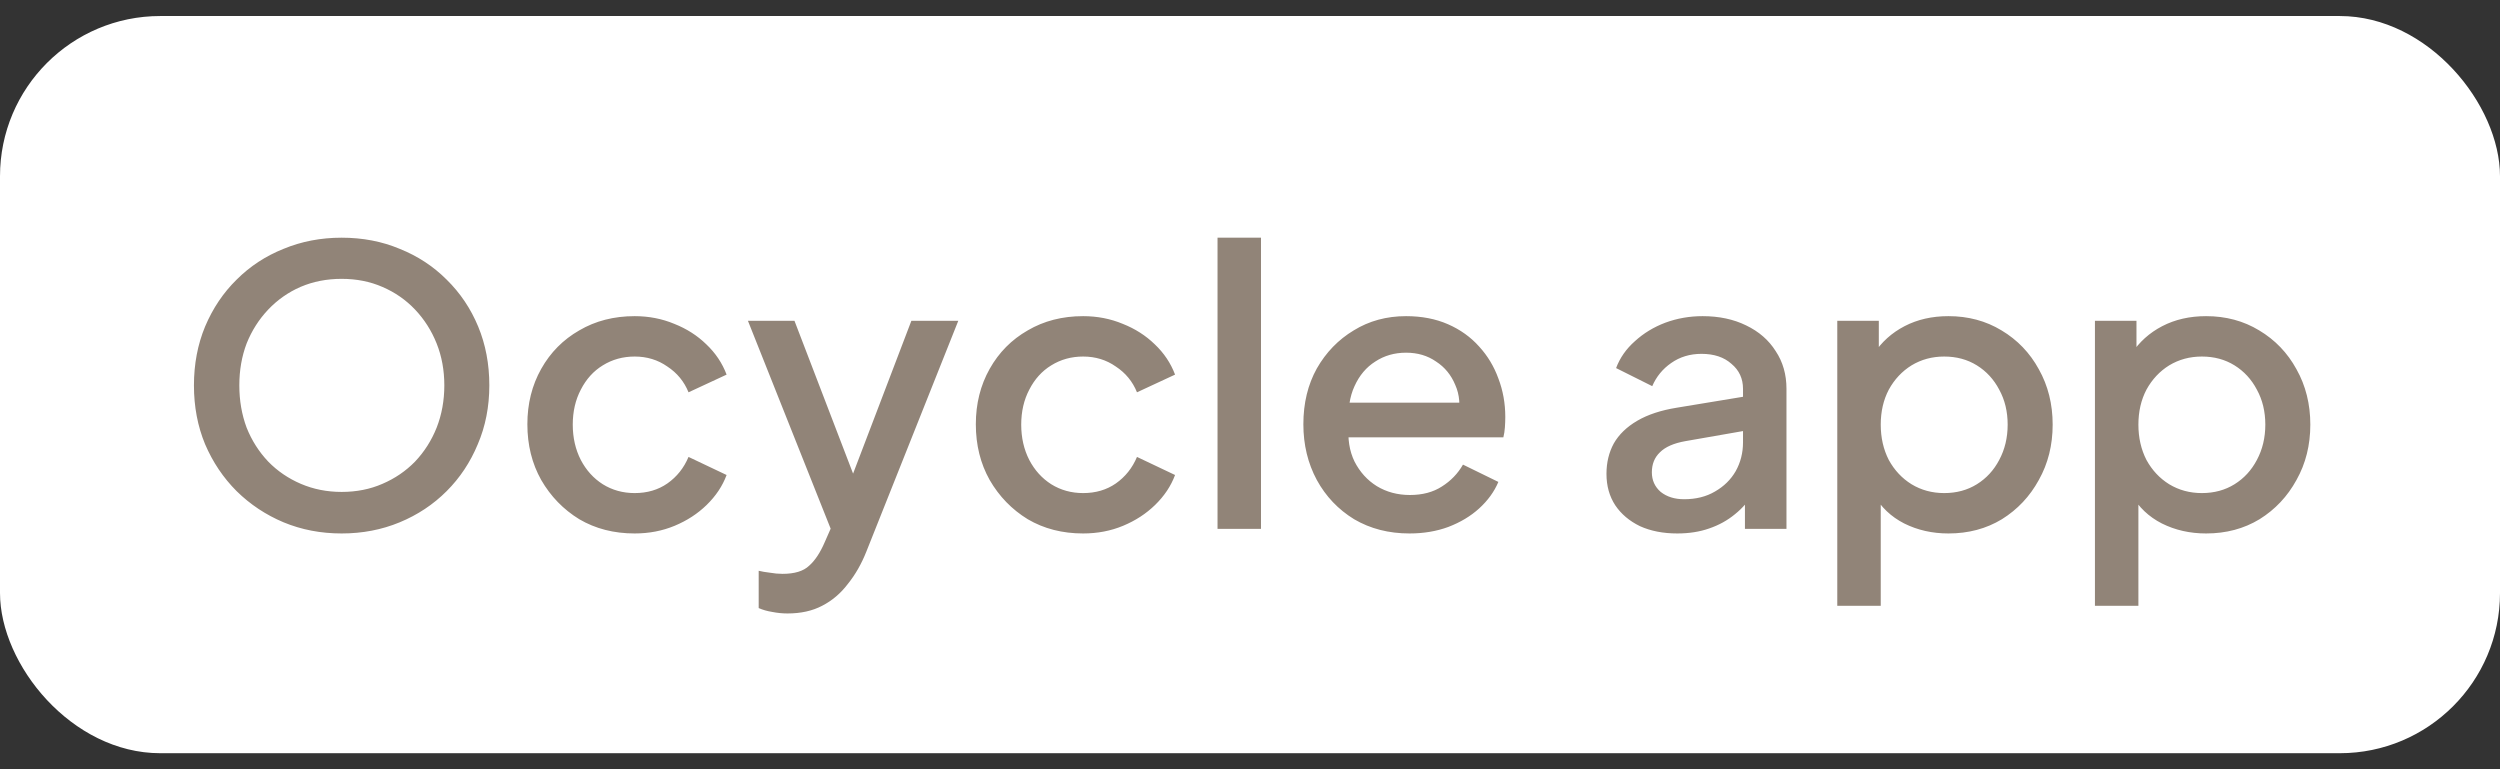
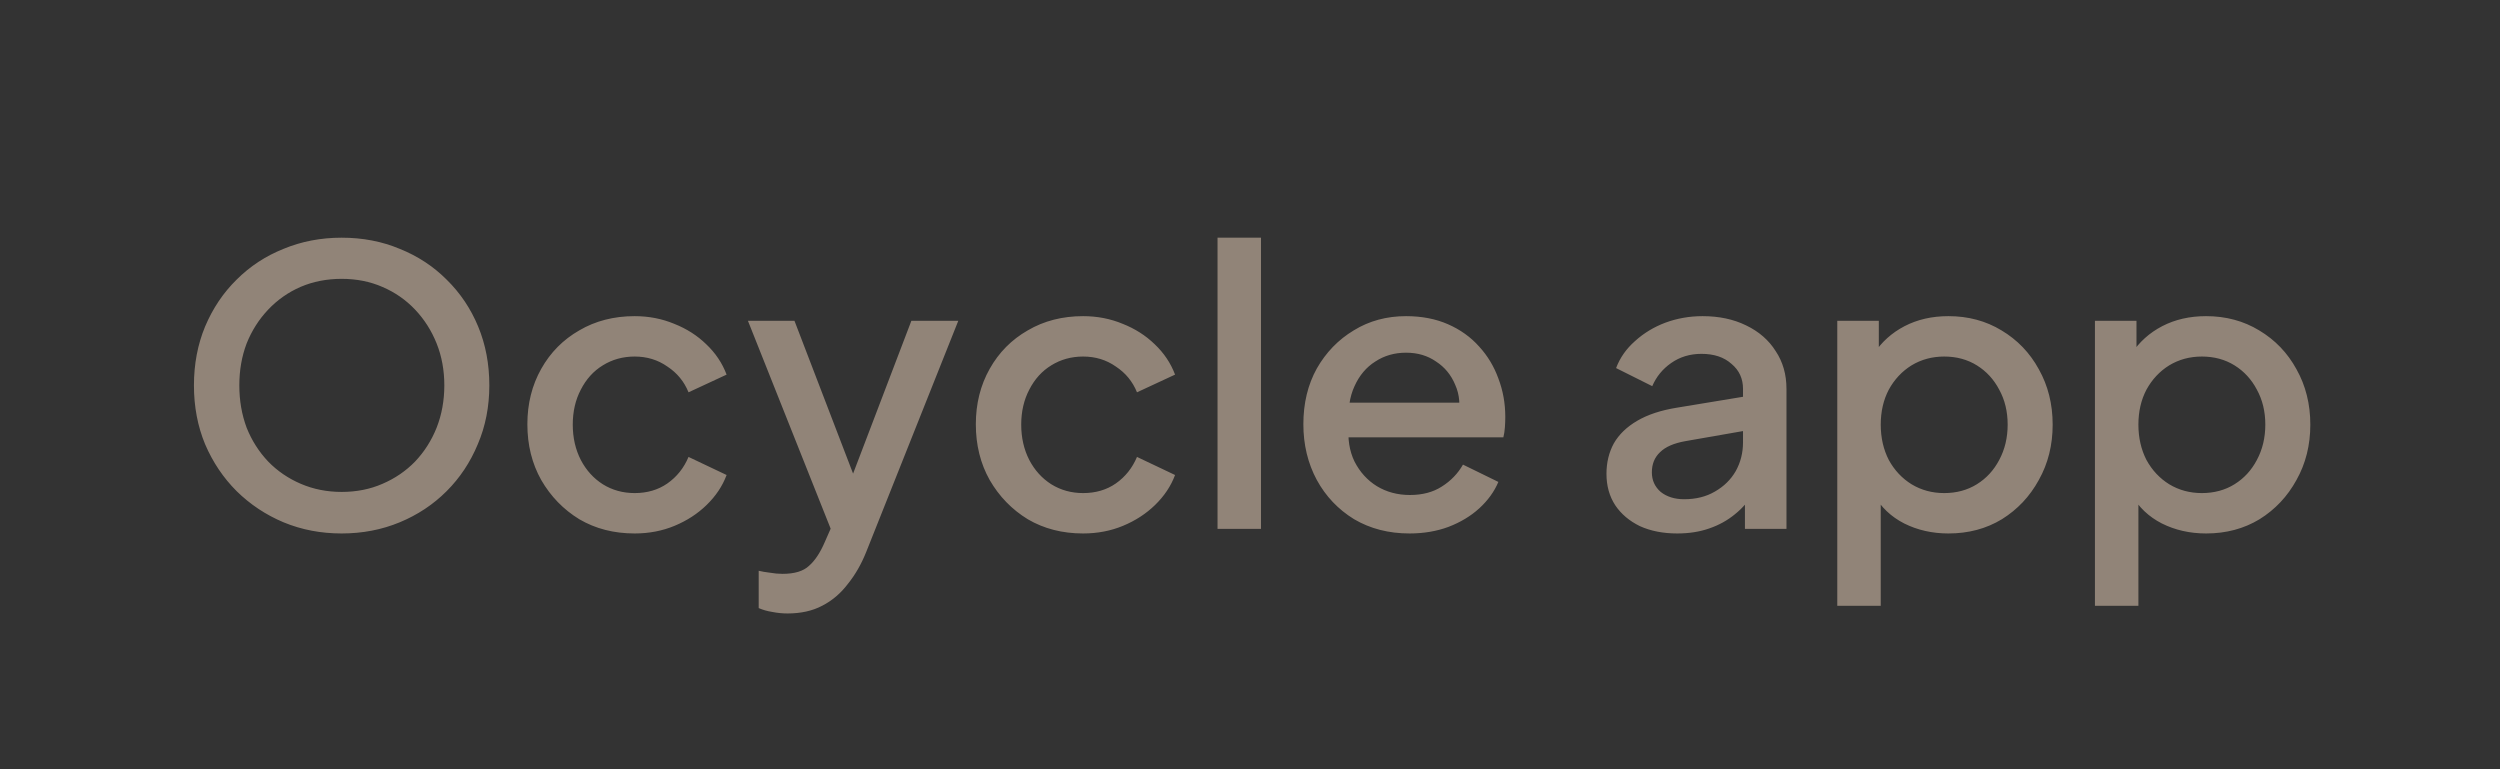
<svg xmlns="http://www.w3.org/2000/svg" width="78" height="24" viewBox="0 0 78 24" fill="none">
  <rect x="0" y="0" width="78" height="24" fill="#333333" stroke="none" />
-   <rect y="0.5" width="78" height="23" rx="5" fill="white" />
  <path d="M10.659 16.644C10.011 16.644 9.407 16.528 8.847 16.296C8.295 16.064 7.807 15.74 7.383 15.324C6.967 14.908 6.639 14.42 6.399 13.86C6.167 13.3 6.051 12.688 6.051 12.024C6.051 11.36 6.167 10.748 6.399 10.188C6.639 9.62 6.967 9.132 7.383 8.724C7.799 8.308 8.287 7.988 8.847 7.764C9.407 7.532 10.011 7.416 10.659 7.416C11.315 7.416 11.919 7.532 12.471 7.764C13.031 7.988 13.519 8.308 13.935 8.724C14.359 9.14 14.687 9.628 14.919 10.188C15.151 10.748 15.267 11.36 15.267 12.024C15.267 12.688 15.147 13.3 14.907 13.86C14.675 14.42 14.351 14.908 13.935 15.324C13.519 15.74 13.031 16.064 12.471 16.296C11.911 16.528 11.307 16.644 10.659 16.644ZM10.659 15.348C11.123 15.348 11.547 15.264 11.931 15.096C12.323 14.928 12.663 14.696 12.951 14.4C13.239 14.096 13.463 13.744 13.623 13.344C13.783 12.936 13.863 12.496 13.863 12.024C13.863 11.552 13.783 11.116 13.623 10.716C13.463 10.316 13.239 9.964 12.951 9.66C12.663 9.356 12.323 9.12 11.931 8.952C11.547 8.784 11.123 8.7 10.659 8.7C10.195 8.7 9.767 8.784 9.375 8.952C8.991 9.12 8.655 9.356 8.367 9.66C8.079 9.964 7.855 10.316 7.695 10.716C7.543 11.116 7.467 11.552 7.467 12.024C7.467 12.496 7.543 12.936 7.695 13.344C7.855 13.744 8.079 14.096 8.367 14.4C8.655 14.696 8.995 14.928 9.387 15.096C9.779 15.264 10.203 15.348 10.659 15.348ZM19.802 16.644C19.154 16.644 18.578 16.496 18.074 16.2C17.578 15.896 17.182 15.488 16.886 14.976C16.598 14.464 16.454 13.884 16.454 13.236C16.454 12.596 16.598 12.02 16.886 11.508C17.174 10.996 17.57 10.596 18.074 10.308C18.578 10.012 19.154 9.864 19.802 9.864C20.242 9.864 20.654 9.944 21.038 10.104C21.422 10.256 21.754 10.468 22.034 10.74C22.322 11.012 22.534 11.328 22.67 11.688L21.482 12.24C21.346 11.904 21.126 11.636 20.822 11.436C20.526 11.228 20.186 11.124 19.802 11.124C19.434 11.124 19.102 11.216 18.806 11.4C18.518 11.576 18.29 11.828 18.122 12.156C17.954 12.476 17.87 12.84 17.87 13.248C17.87 13.656 17.954 14.024 18.122 14.352C18.29 14.672 18.518 14.924 18.806 15.108C19.102 15.292 19.434 15.384 19.802 15.384C20.194 15.384 20.534 15.284 20.822 15.084C21.118 14.876 21.338 14.6 21.482 14.256L22.67 14.82C22.542 15.164 22.334 15.476 22.046 15.756C21.766 16.028 21.434 16.244 21.05 16.404C20.666 16.564 20.25 16.644 19.802 16.644ZM24.571 19.14C24.411 19.14 24.251 19.124 24.091 19.092C23.939 19.068 23.799 19.028 23.671 18.972V17.808C23.767 17.832 23.883 17.852 24.019 17.868C24.155 17.892 24.287 17.904 24.415 17.904C24.791 17.904 25.067 17.82 25.243 17.652C25.427 17.492 25.591 17.244 25.735 16.908L26.167 15.924L26.143 17.064L23.335 10.008H24.787L26.863 15.42H26.371L28.435 10.008H29.899L27.031 17.208C26.879 17.592 26.687 17.928 26.455 18.216C26.231 18.512 25.963 18.74 25.651 18.9C25.347 19.06 24.987 19.14 24.571 19.14ZM33.794 16.644C33.146 16.644 32.57 16.496 32.066 16.2C31.57 15.896 31.174 15.488 30.878 14.976C30.59 14.464 30.446 13.884 30.446 13.236C30.446 12.596 30.59 12.02 30.878 11.508C31.166 10.996 31.562 10.596 32.066 10.308C32.57 10.012 33.146 9.864 33.794 9.864C34.234 9.864 34.646 9.944 35.03 10.104C35.414 10.256 35.746 10.468 36.026 10.74C36.314 11.012 36.526 11.328 36.662 11.688L35.474 12.24C35.338 11.904 35.118 11.636 34.814 11.436C34.518 11.228 34.178 11.124 33.794 11.124C33.426 11.124 33.094 11.216 32.798 11.4C32.51 11.576 32.282 11.828 32.114 12.156C31.946 12.476 31.862 12.84 31.862 13.248C31.862 13.656 31.946 14.024 32.114 14.352C32.282 14.672 32.51 14.924 32.798 15.108C33.094 15.292 33.426 15.384 33.794 15.384C34.186 15.384 34.526 15.284 34.814 15.084C35.11 14.876 35.33 14.6 35.474 14.256L36.662 14.82C36.534 15.164 36.326 15.476 36.038 15.756C35.758 16.028 35.426 16.244 35.042 16.404C34.658 16.564 34.242 16.644 33.794 16.644ZM37.987 16.5V7.416H39.343V16.5H37.987ZM43.977 16.644C43.329 16.644 42.753 16.496 42.249 16.2C41.753 15.896 41.365 15.488 41.085 14.976C40.805 14.456 40.665 13.876 40.665 13.236C40.665 12.58 40.805 12 41.085 11.496C41.373 10.992 41.757 10.596 42.237 10.308C42.717 10.012 43.261 9.864 43.869 9.864C44.357 9.864 44.793 9.948 45.177 10.116C45.561 10.284 45.885 10.516 46.149 10.812C46.413 11.1 46.613 11.432 46.749 11.808C46.893 12.184 46.965 12.584 46.965 13.008C46.965 13.112 46.961 13.22 46.953 13.332C46.945 13.444 46.929 13.548 46.905 13.644H41.733V12.564H46.137L45.489 13.056C45.569 12.664 45.541 12.316 45.405 12.012C45.277 11.7 45.077 11.456 44.805 11.28C44.541 11.096 44.229 11.004 43.869 11.004C43.509 11.004 43.189 11.096 42.909 11.28C42.629 11.456 42.413 11.712 42.261 12.048C42.109 12.376 42.049 12.776 42.081 13.248C42.041 13.688 42.101 14.072 42.261 14.4C42.429 14.728 42.661 14.984 42.957 15.168C43.261 15.352 43.605 15.444 43.989 15.444C44.381 15.444 44.713 15.356 44.985 15.18C45.265 15.004 45.485 14.776 45.645 14.496L46.749 15.036C46.621 15.34 46.421 15.616 46.149 15.864C45.885 16.104 45.565 16.296 45.189 16.44C44.821 16.576 44.417 16.644 43.977 16.644ZM52.33 16.644C51.89 16.644 51.502 16.568 51.166 16.416C50.838 16.256 50.582 16.04 50.398 15.768C50.214 15.488 50.122 15.16 50.122 14.784C50.122 14.432 50.198 14.116 50.35 13.836C50.51 13.556 50.754 13.32 51.082 13.128C51.41 12.936 51.822 12.8 52.318 12.72L54.574 12.348V13.416L52.582 13.764C52.222 13.828 51.958 13.944 51.79 14.112C51.622 14.272 51.538 14.48 51.538 14.736C51.538 14.984 51.63 15.188 51.814 15.348C52.006 15.5 52.25 15.576 52.546 15.576C52.914 15.576 53.234 15.496 53.506 15.336C53.786 15.176 54.002 14.964 54.154 14.7C54.306 14.428 54.382 14.128 54.382 13.8V12.132C54.382 11.812 54.262 11.552 54.022 11.352C53.79 11.144 53.478 11.04 53.086 11.04C52.726 11.04 52.41 11.136 52.138 11.328C51.874 11.512 51.678 11.752 51.55 12.048L50.422 11.484C50.542 11.164 50.738 10.884 51.01 10.644C51.282 10.396 51.598 10.204 51.958 10.068C52.326 9.932 52.714 9.864 53.122 9.864C53.634 9.864 54.086 9.96 54.478 10.152C54.878 10.344 55.186 10.612 55.402 10.956C55.626 11.292 55.738 11.684 55.738 12.132V16.5H54.442V15.324L54.718 15.36C54.566 15.624 54.37 15.852 54.13 16.044C53.898 16.236 53.63 16.384 53.326 16.488C53.03 16.592 52.698 16.644 52.33 16.644ZM57.323 18.9V10.008H58.619V11.352L58.463 11.04C58.703 10.672 59.023 10.384 59.423 10.176C59.823 9.968 60.279 9.864 60.791 9.864C61.407 9.864 61.959 10.012 62.447 10.308C62.943 10.604 63.331 11.008 63.611 11.52C63.899 12.032 64.043 12.608 64.043 13.248C64.043 13.888 63.899 14.464 63.611 14.976C63.331 15.488 62.947 15.896 62.459 16.2C61.971 16.496 61.415 16.644 60.791 16.644C60.287 16.644 59.827 16.54 59.411 16.332C59.003 16.124 58.687 15.824 58.463 15.432L58.679 15.18V18.9H57.323ZM60.659 15.384C61.043 15.384 61.383 15.292 61.679 15.108C61.975 14.924 62.207 14.672 62.375 14.352C62.551 14.024 62.639 13.656 62.639 13.248C62.639 12.84 62.551 12.476 62.375 12.156C62.207 11.836 61.975 11.584 61.679 11.4C61.383 11.216 61.043 11.124 60.659 11.124C60.283 11.124 59.943 11.216 59.639 11.4C59.343 11.584 59.107 11.836 58.931 12.156C58.763 12.476 58.679 12.84 58.679 13.248C58.679 13.656 58.763 14.024 58.931 14.352C59.107 14.672 59.343 14.924 59.639 15.108C59.943 15.292 60.283 15.384 60.659 15.384ZM65.362 18.9V10.008H66.658V11.352L66.502 11.04C66.742 10.672 67.062 10.384 67.462 10.176C67.862 9.968 68.318 9.864 68.83 9.864C69.446 9.864 69.998 10.012 70.486 10.308C70.982 10.604 71.37 11.008 71.65 11.52C71.938 12.032 72.082 12.608 72.082 13.248C72.082 13.888 71.938 14.464 71.65 14.976C71.37 15.488 70.986 15.896 70.498 16.2C70.01 16.496 69.454 16.644 68.83 16.644C68.326 16.644 67.866 16.54 67.45 16.332C67.042 16.124 66.726 15.824 66.502 15.432L66.718 15.18V18.9H65.362ZM68.698 15.384C69.082 15.384 69.422 15.292 69.718 15.108C70.014 14.924 70.246 14.672 70.414 14.352C70.59 14.024 70.678 13.656 70.678 13.248C70.678 12.84 70.59 12.476 70.414 12.156C70.246 11.836 70.014 11.584 69.718 11.4C69.422 11.216 69.082 11.124 68.698 11.124C68.322 11.124 67.982 11.216 67.678 11.4C67.382 11.584 67.146 11.836 66.97 12.156C66.802 12.476 66.718 12.84 66.718 13.248C66.718 13.656 66.802 14.024 66.97 14.352C67.146 14.672 67.382 14.924 67.678 15.108C67.982 15.292 68.322 15.384 68.698 15.384Z" fill="#918478" />
</svg>